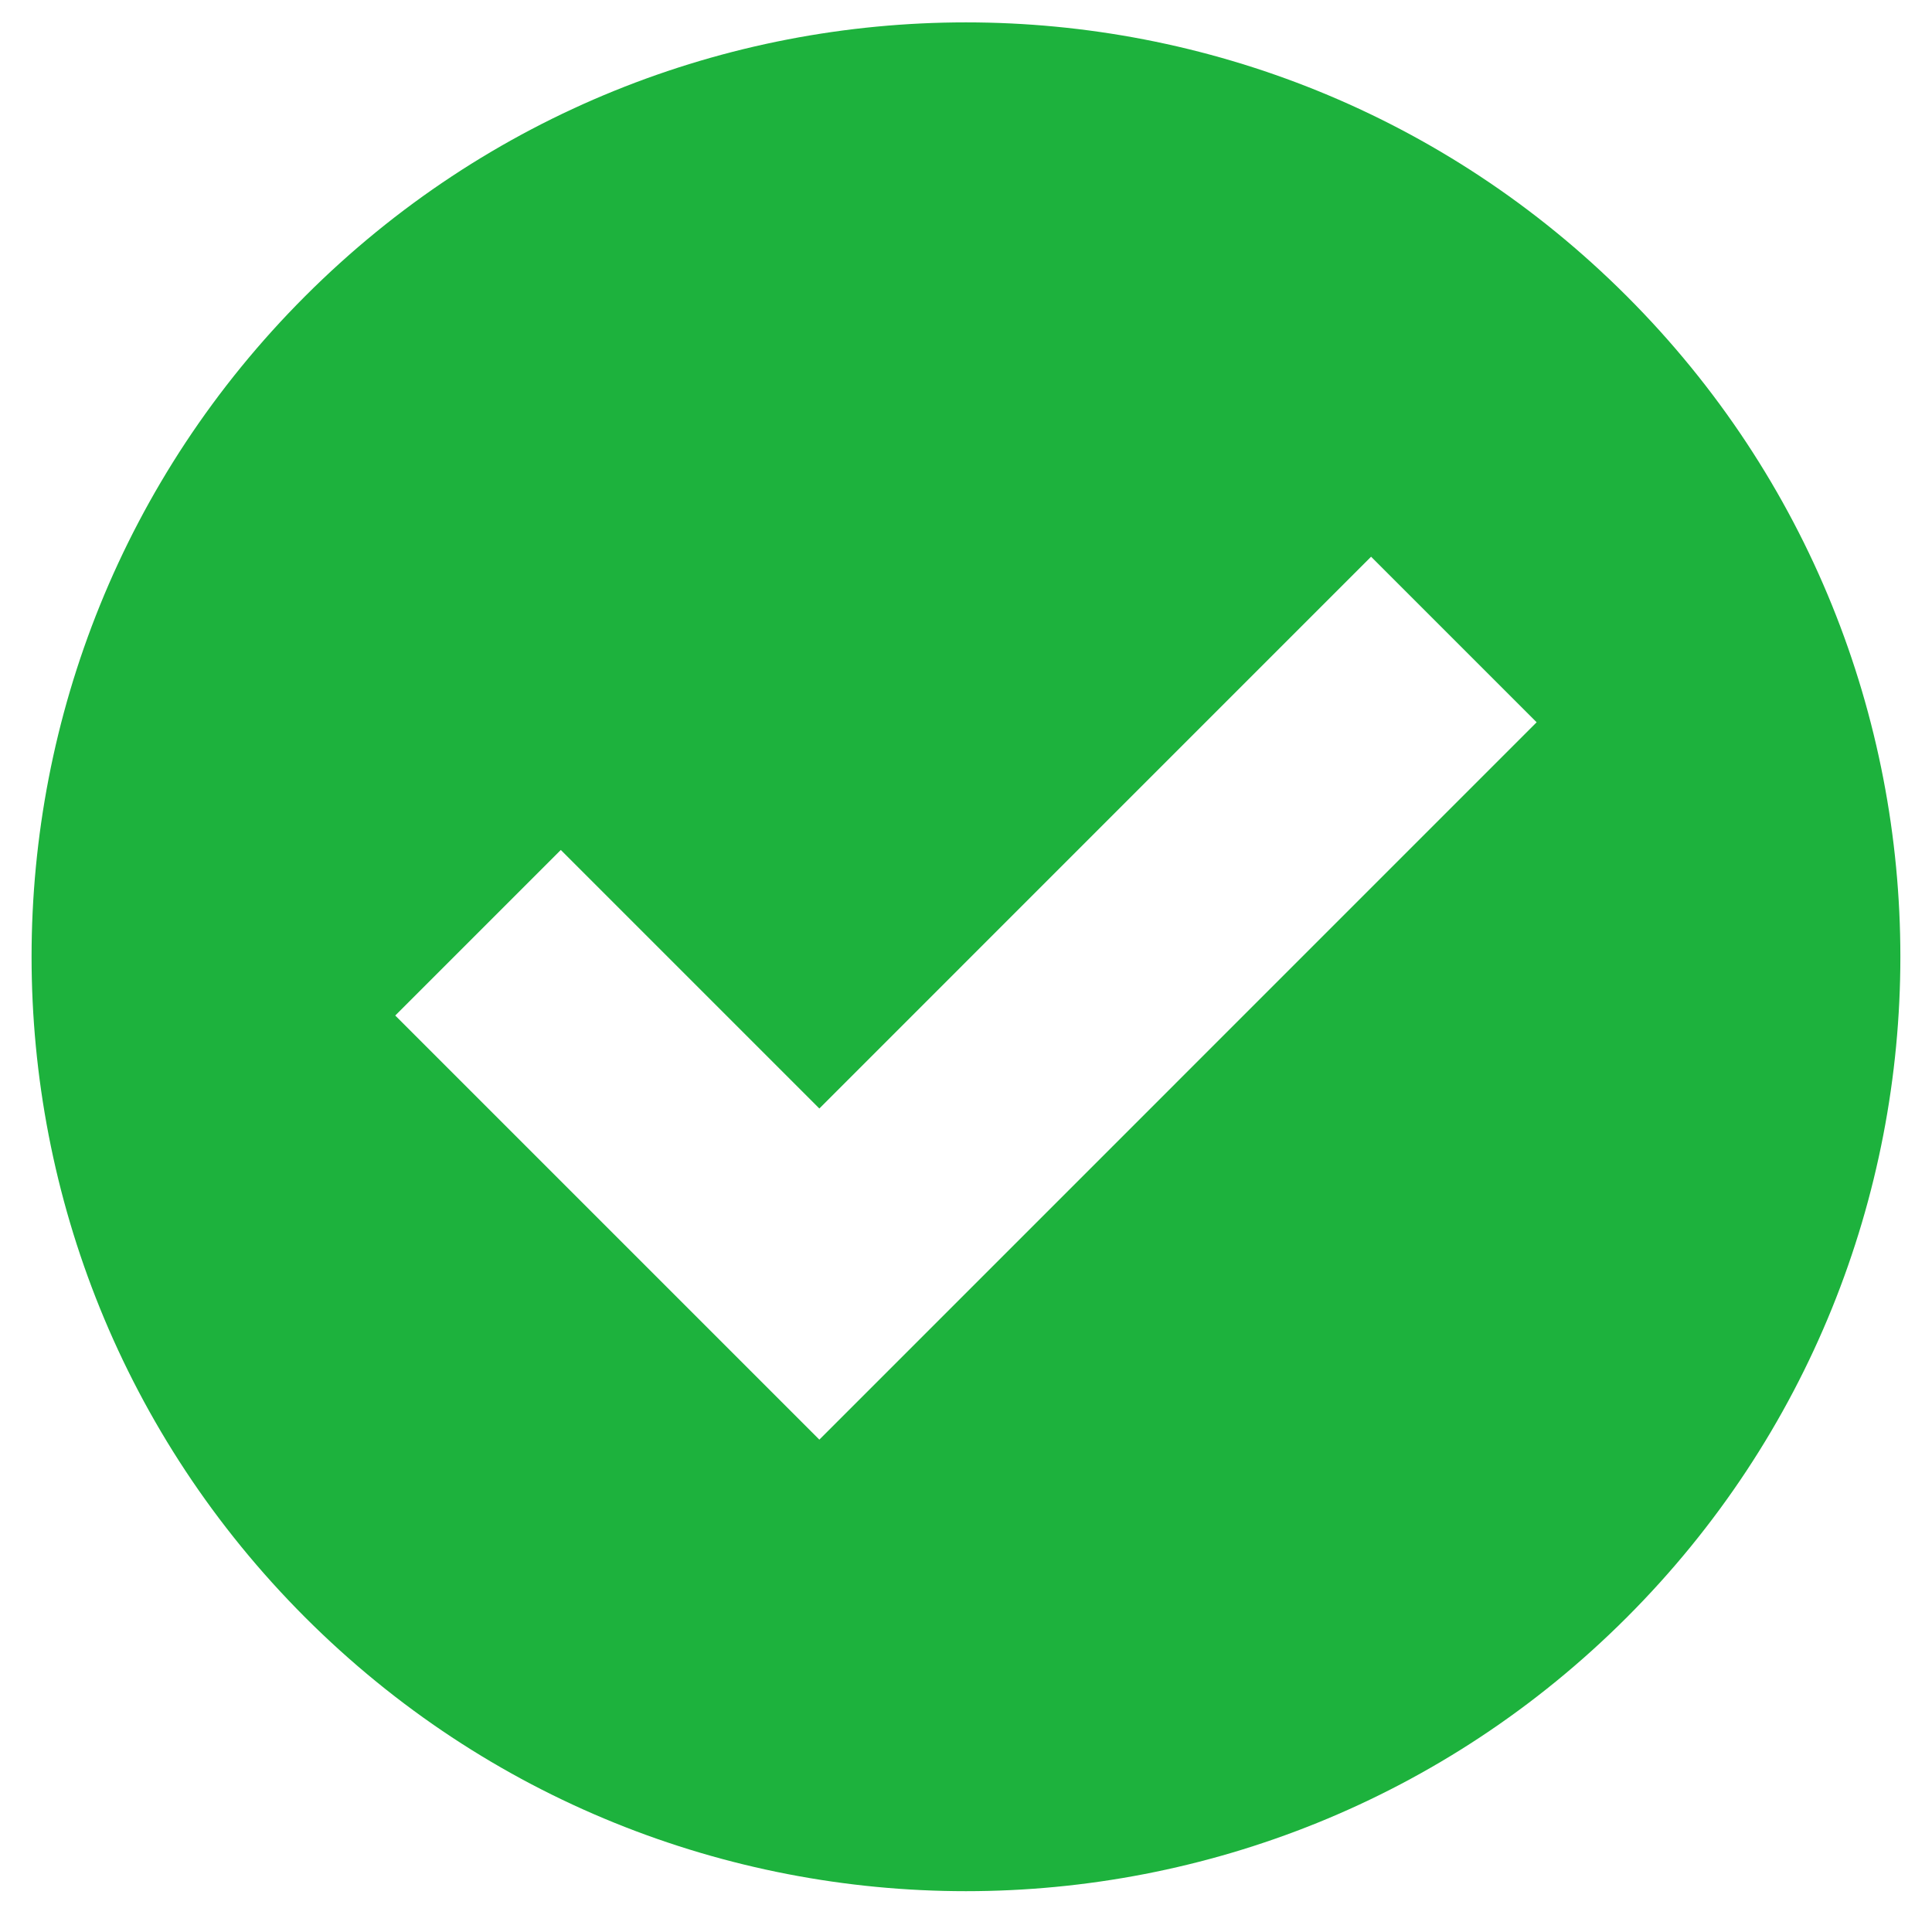
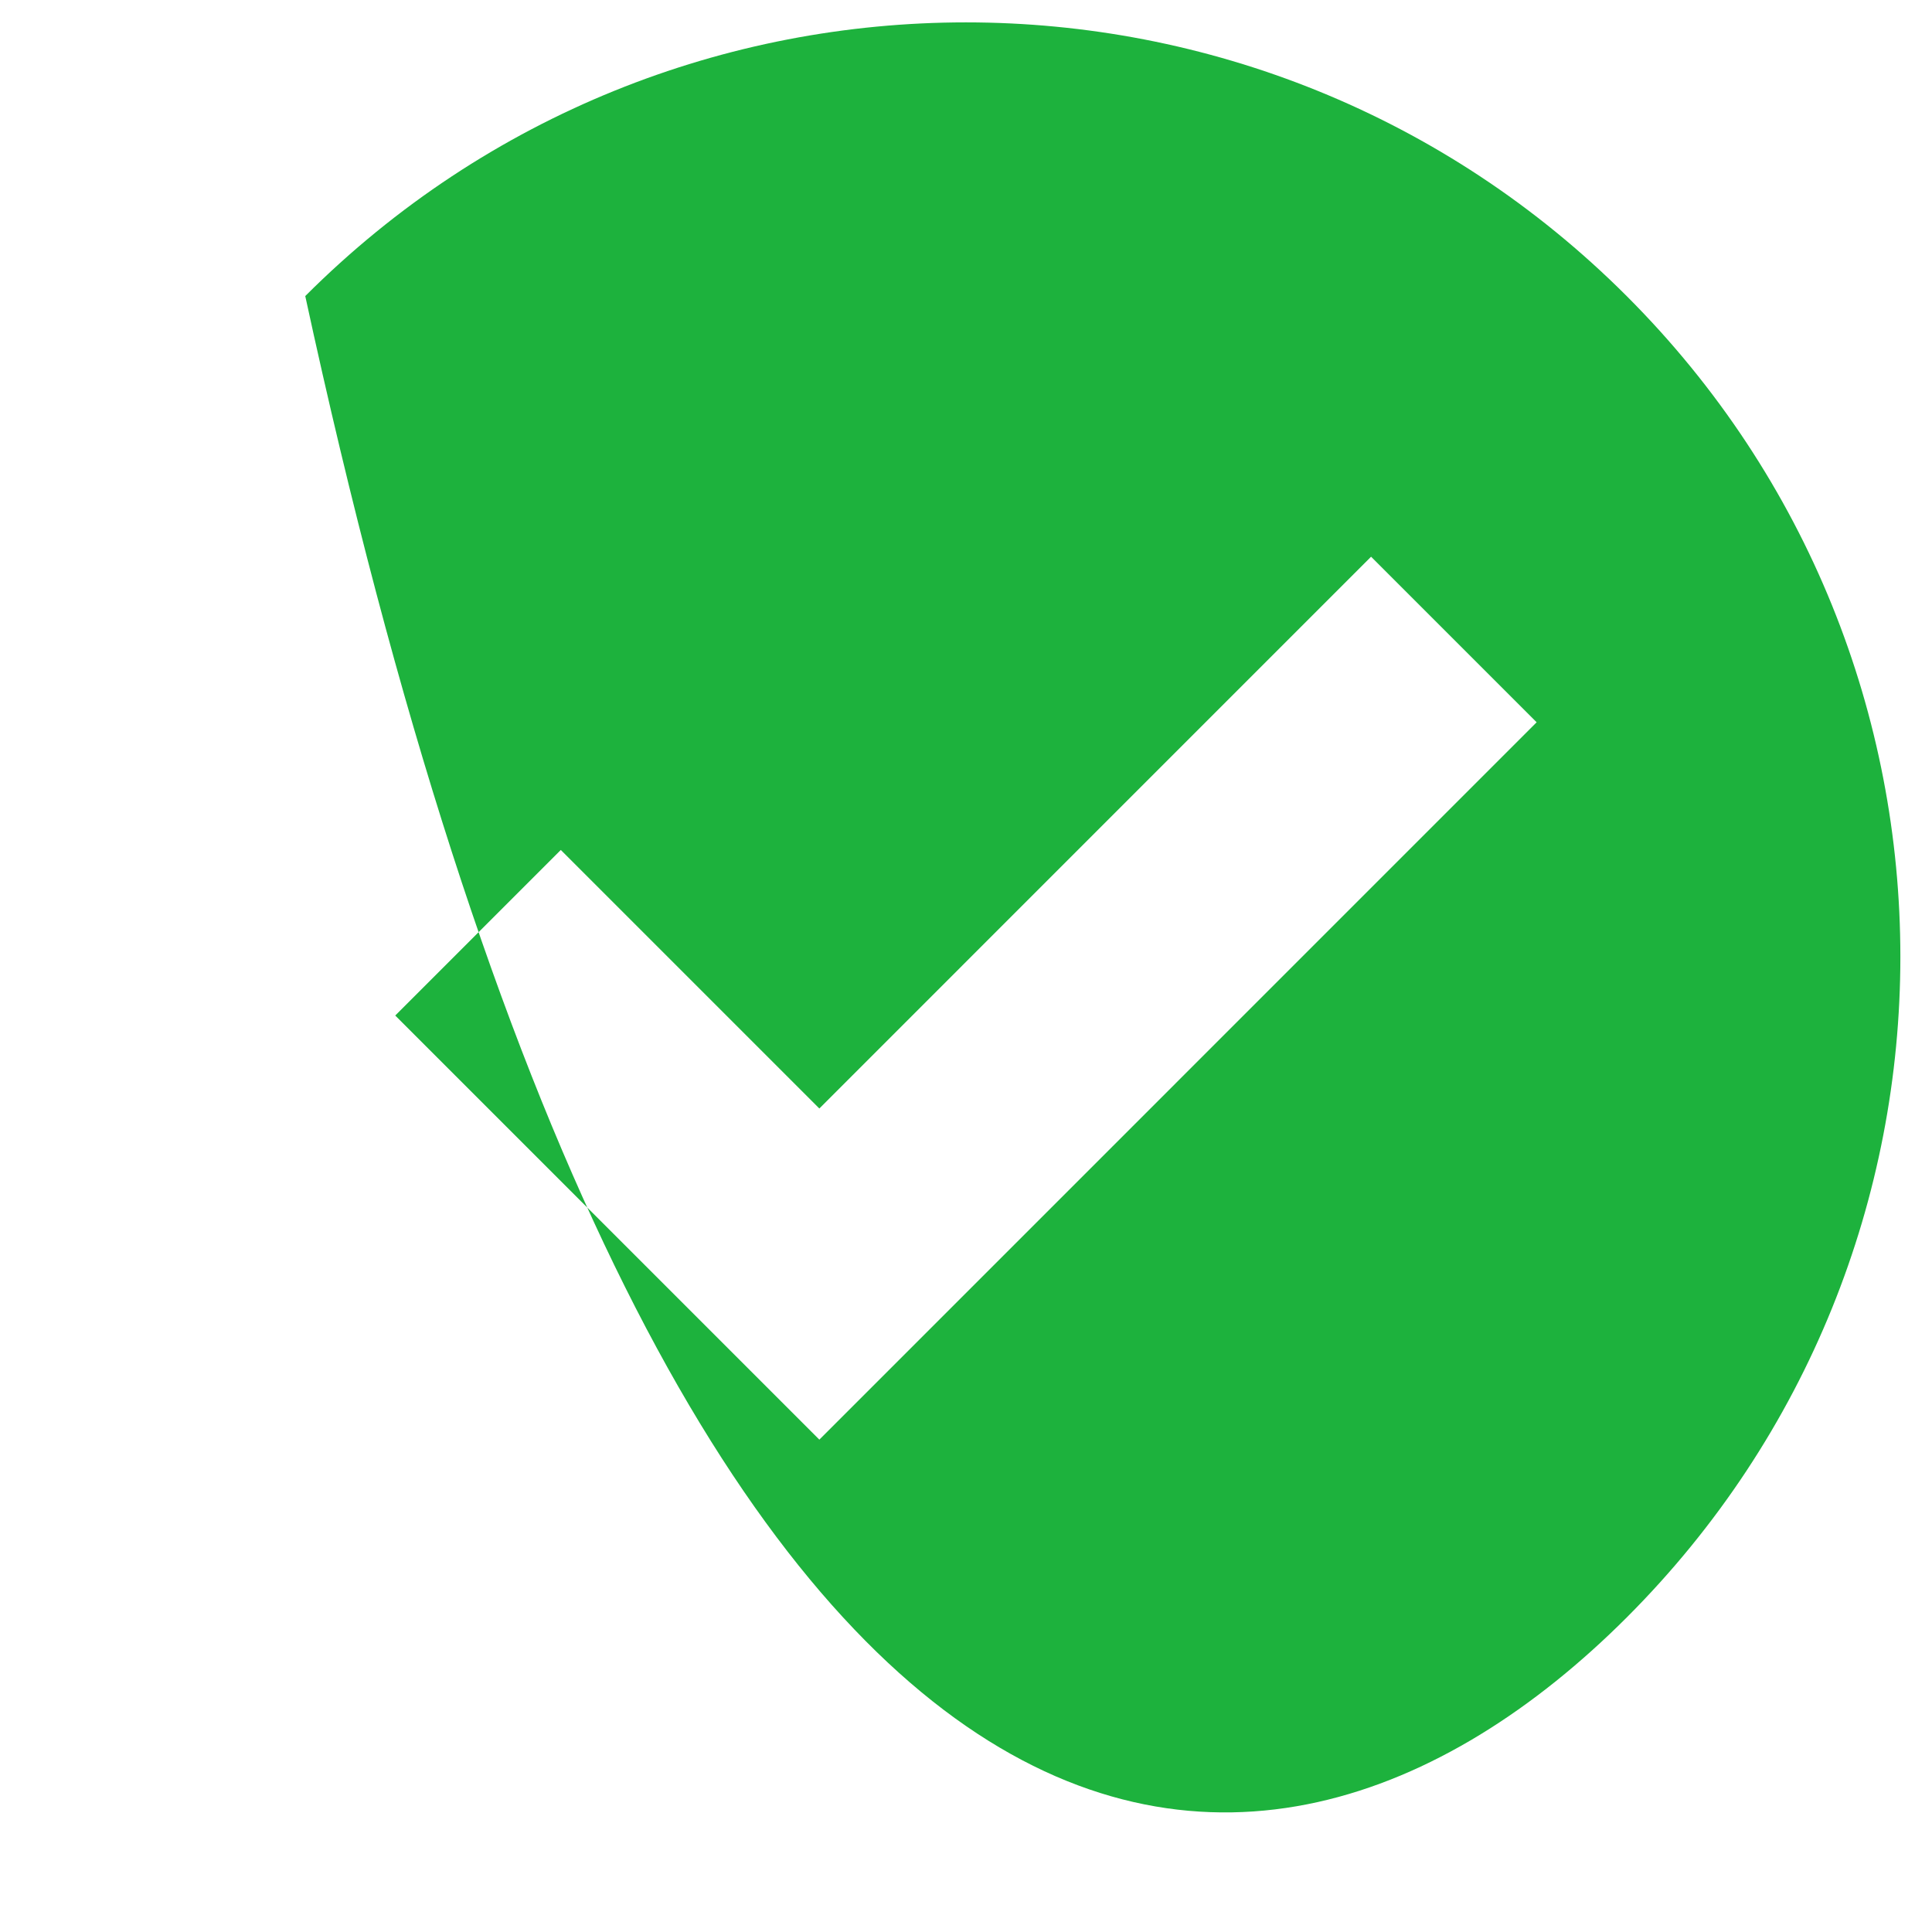
<svg xmlns="http://www.w3.org/2000/svg" width="33" height="33" viewBox="0 0 33 33" fill="none">
-   <path d="M27.785 5.057C21.552 -1.176 11.447 -1.176 5.214 5.057C-1.019 11.29 -1.019 21.395 5.214 27.628C11.447 33.861 21.552 33.861 27.785 27.628C34.018 21.395 34.018 11.289 27.785 5.057ZM13.995 24.59L6.751 17.346L9.579 14.518L13.995 18.934L23.419 9.509L26.247 12.337L13.995 24.59Z" fill="#1DB23D" />
+   <path d="M27.785 5.057C21.552 -1.176 11.447 -1.176 5.214 5.057C11.447 33.861 21.552 33.861 27.785 27.628C34.018 21.395 34.018 11.289 27.785 5.057ZM13.995 24.59L6.751 17.346L9.579 14.518L13.995 18.934L23.419 9.509L26.247 12.337L13.995 24.59Z" fill="#1DB23D" />
</svg>